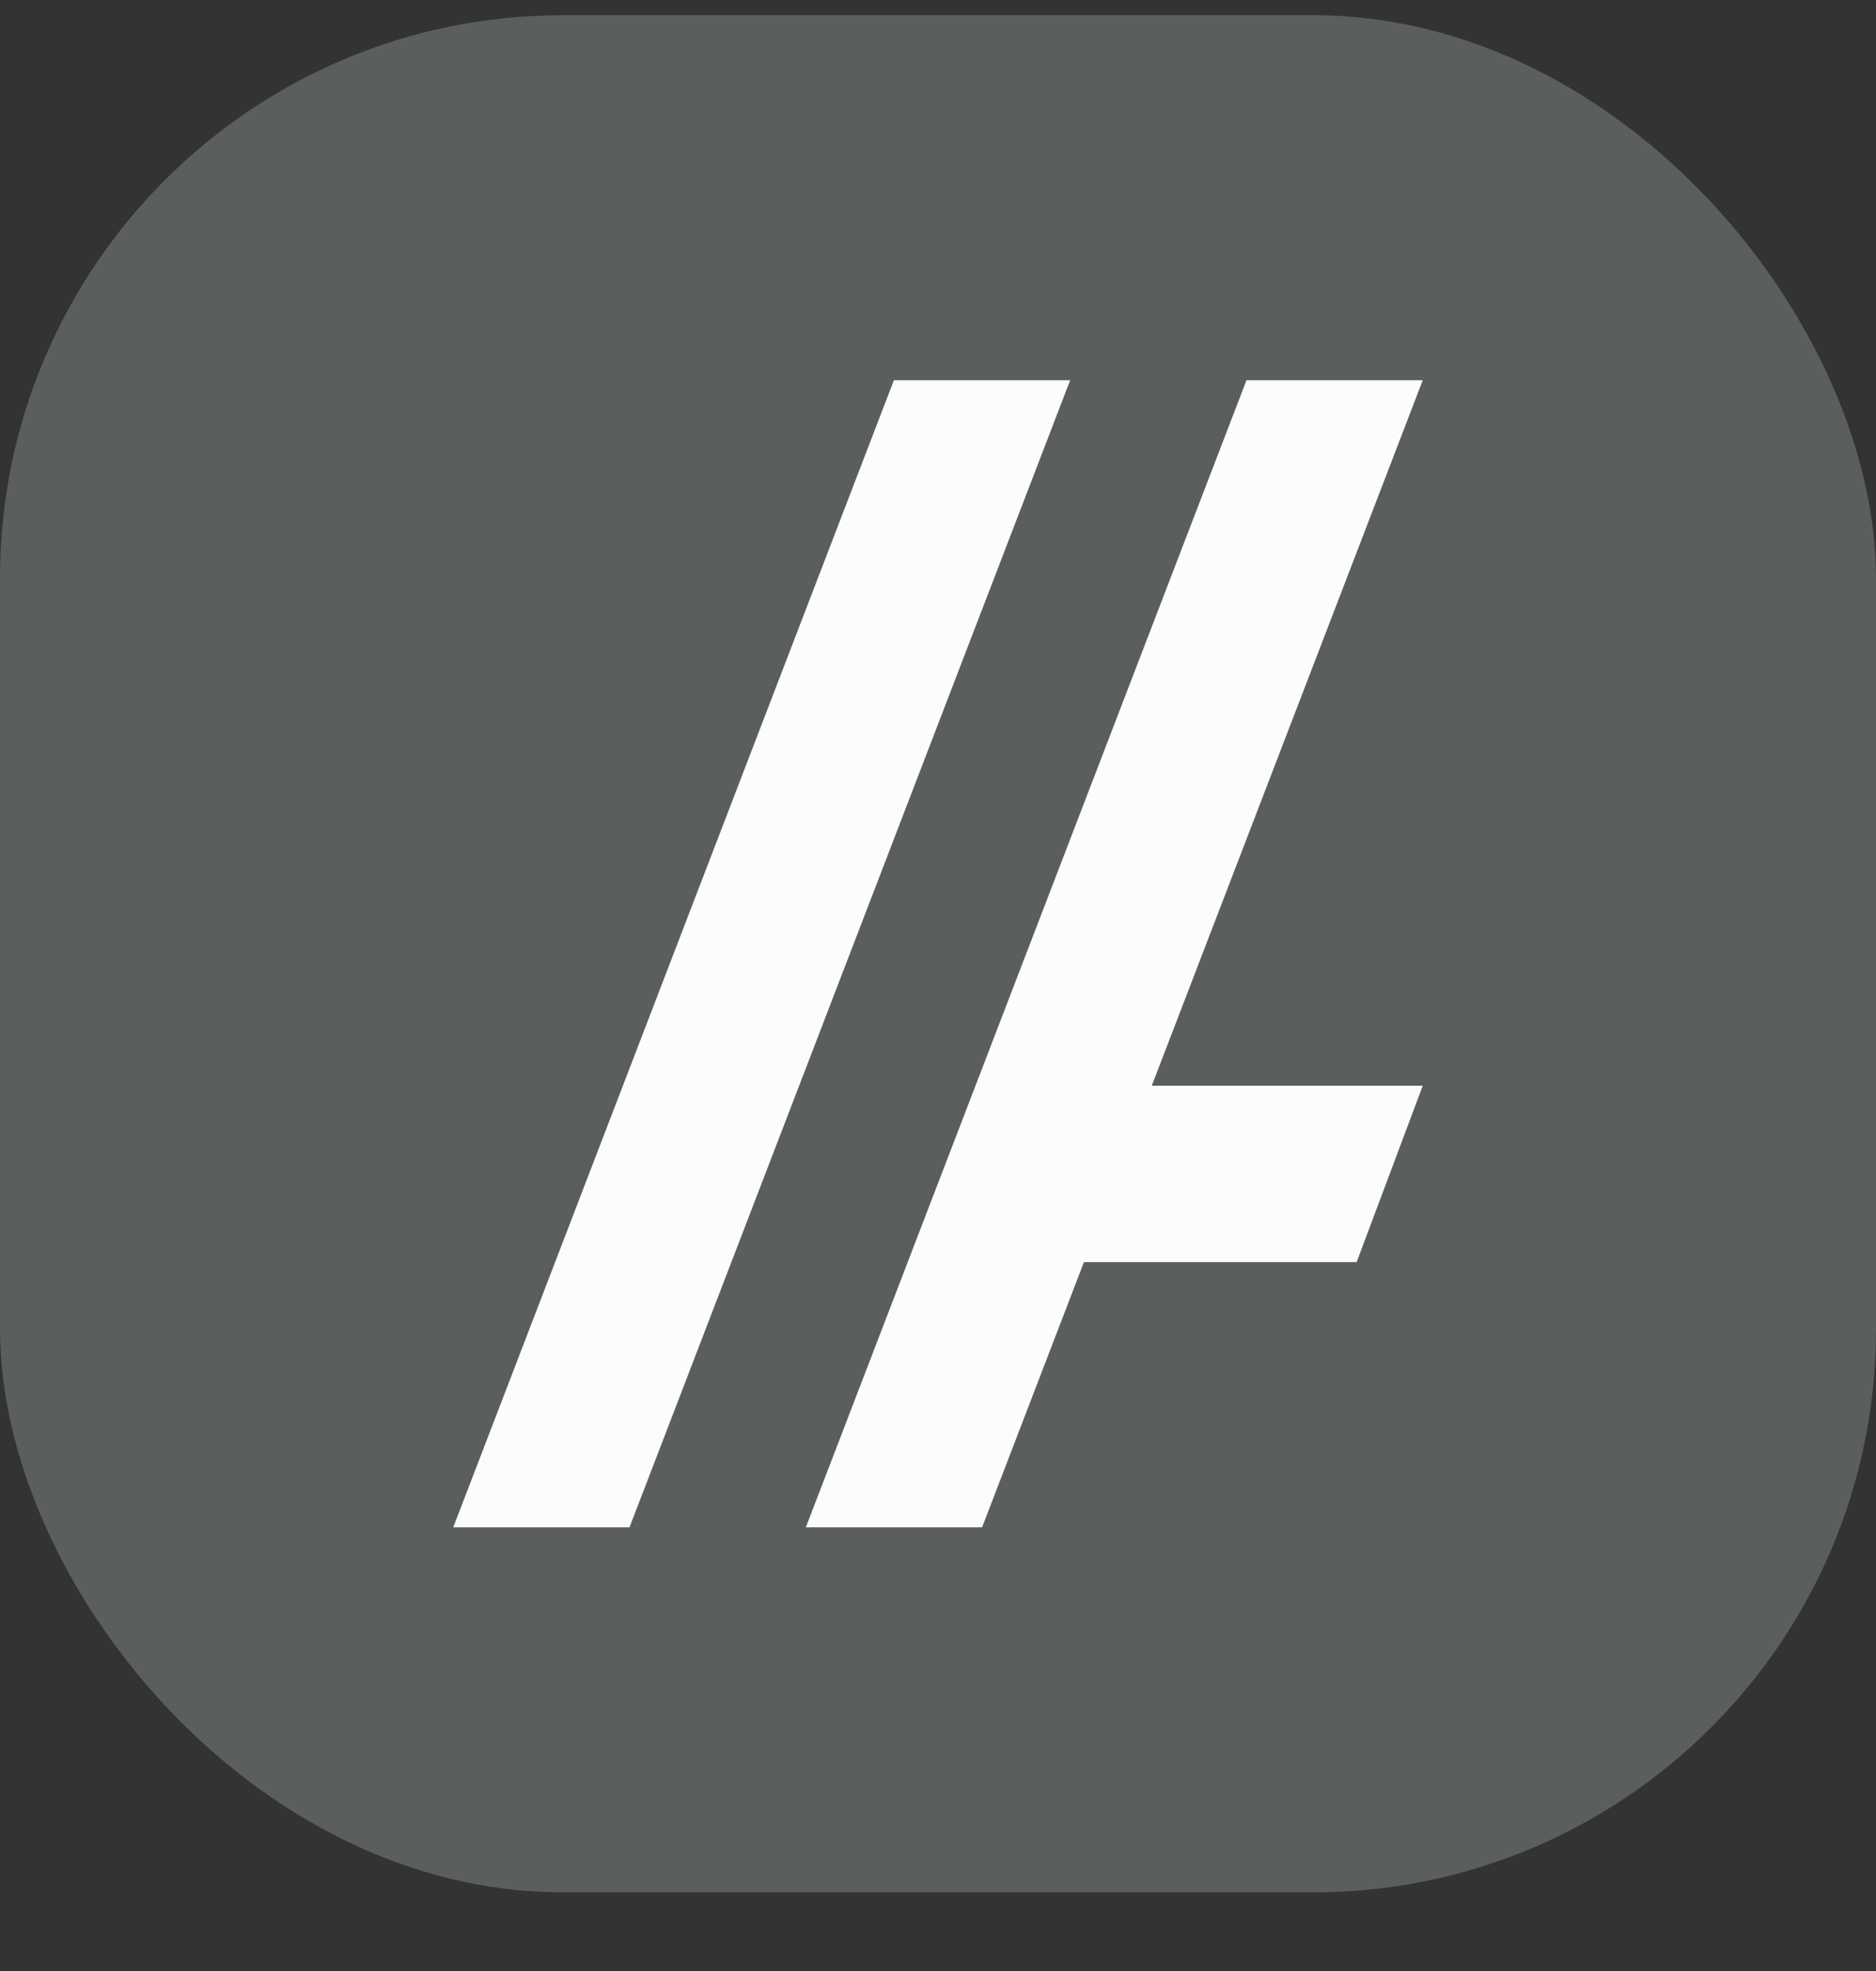
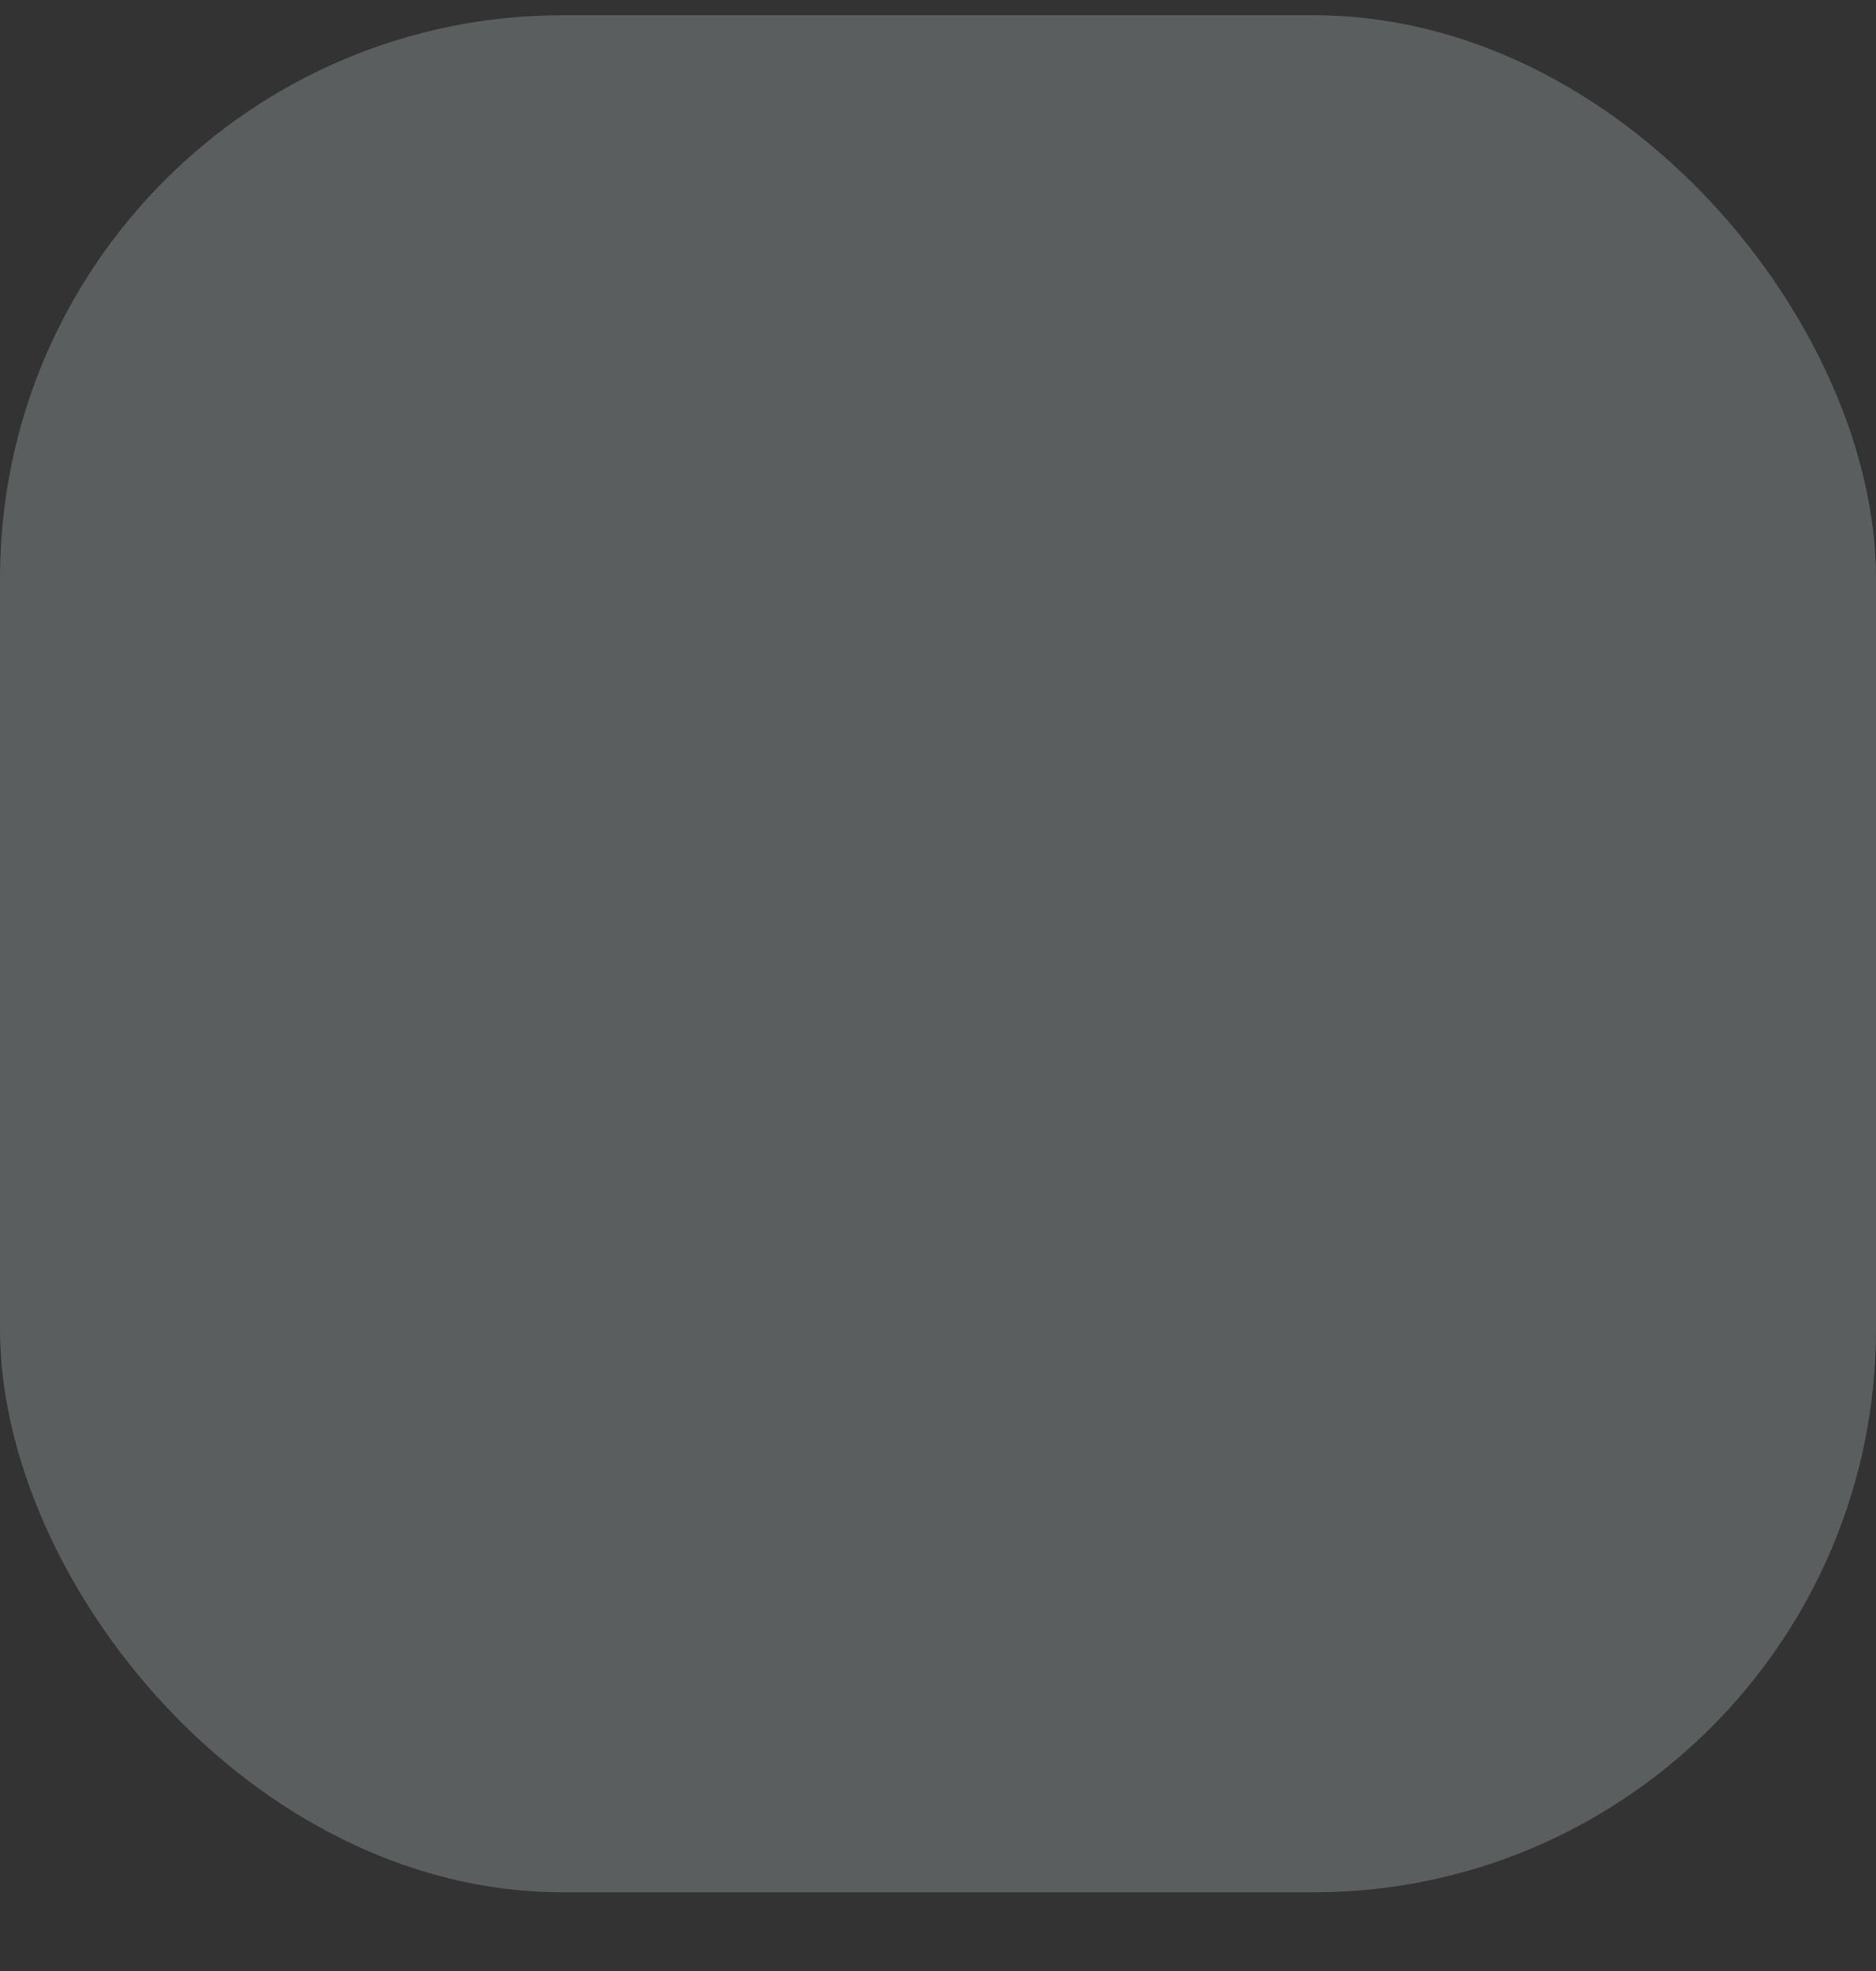
<svg xmlns="http://www.w3.org/2000/svg" width="20" height="21" viewBox="0 0 20 21" fill="none">
  <rect x="0" y="0" width="20" height="21" fill="#333333" stroke="none" />
  <rect y="0.162" width="20" height="20" rx="6" fill="#5B5E5F" />
-   <path fill-rule="evenodd" clip-rule="evenodd" d="M9.53 4.051H11.409L6.711 16.273H4.832L9.53 4.051ZM13.289 4.051H15.168L12.279 11.568H15.168L14.463 13.447H11.556L10.47 16.273H8.591L13.289 4.051Z" fill="#FCFCFC" />
</svg>